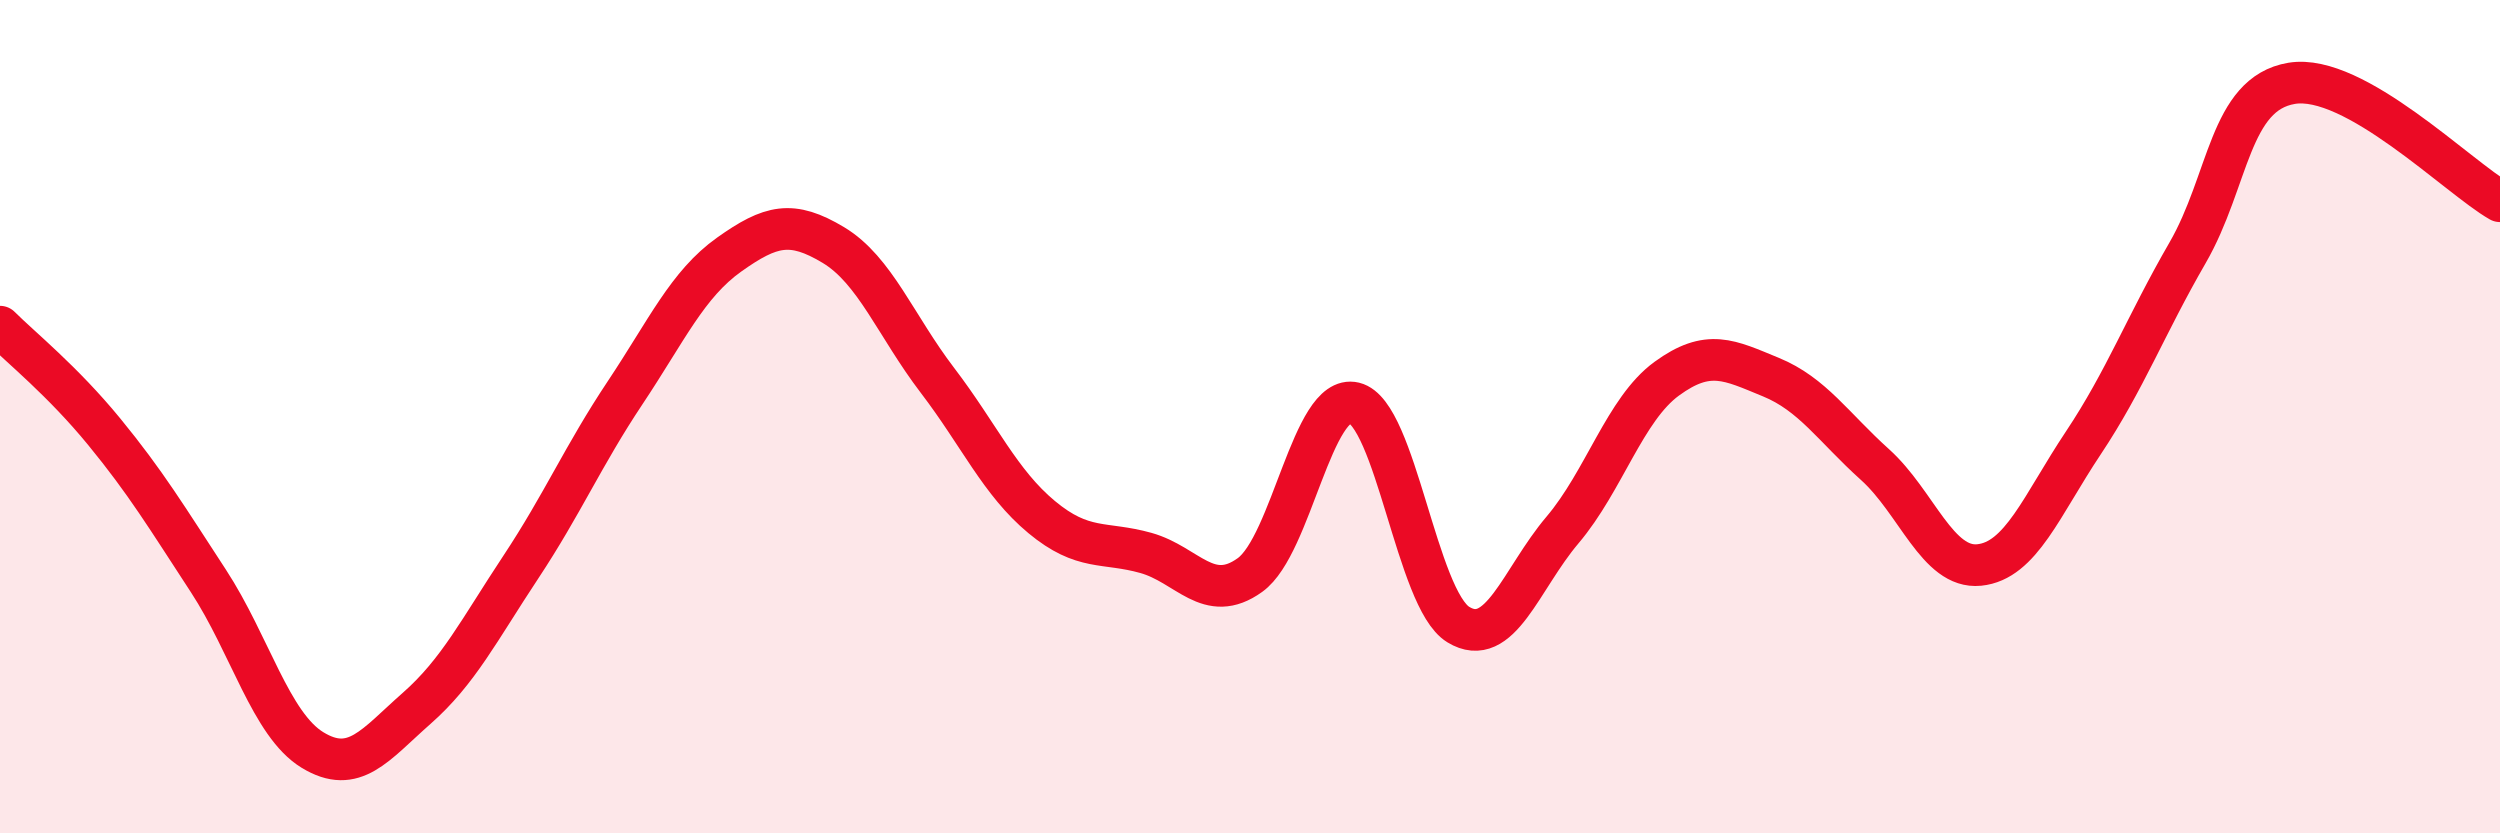
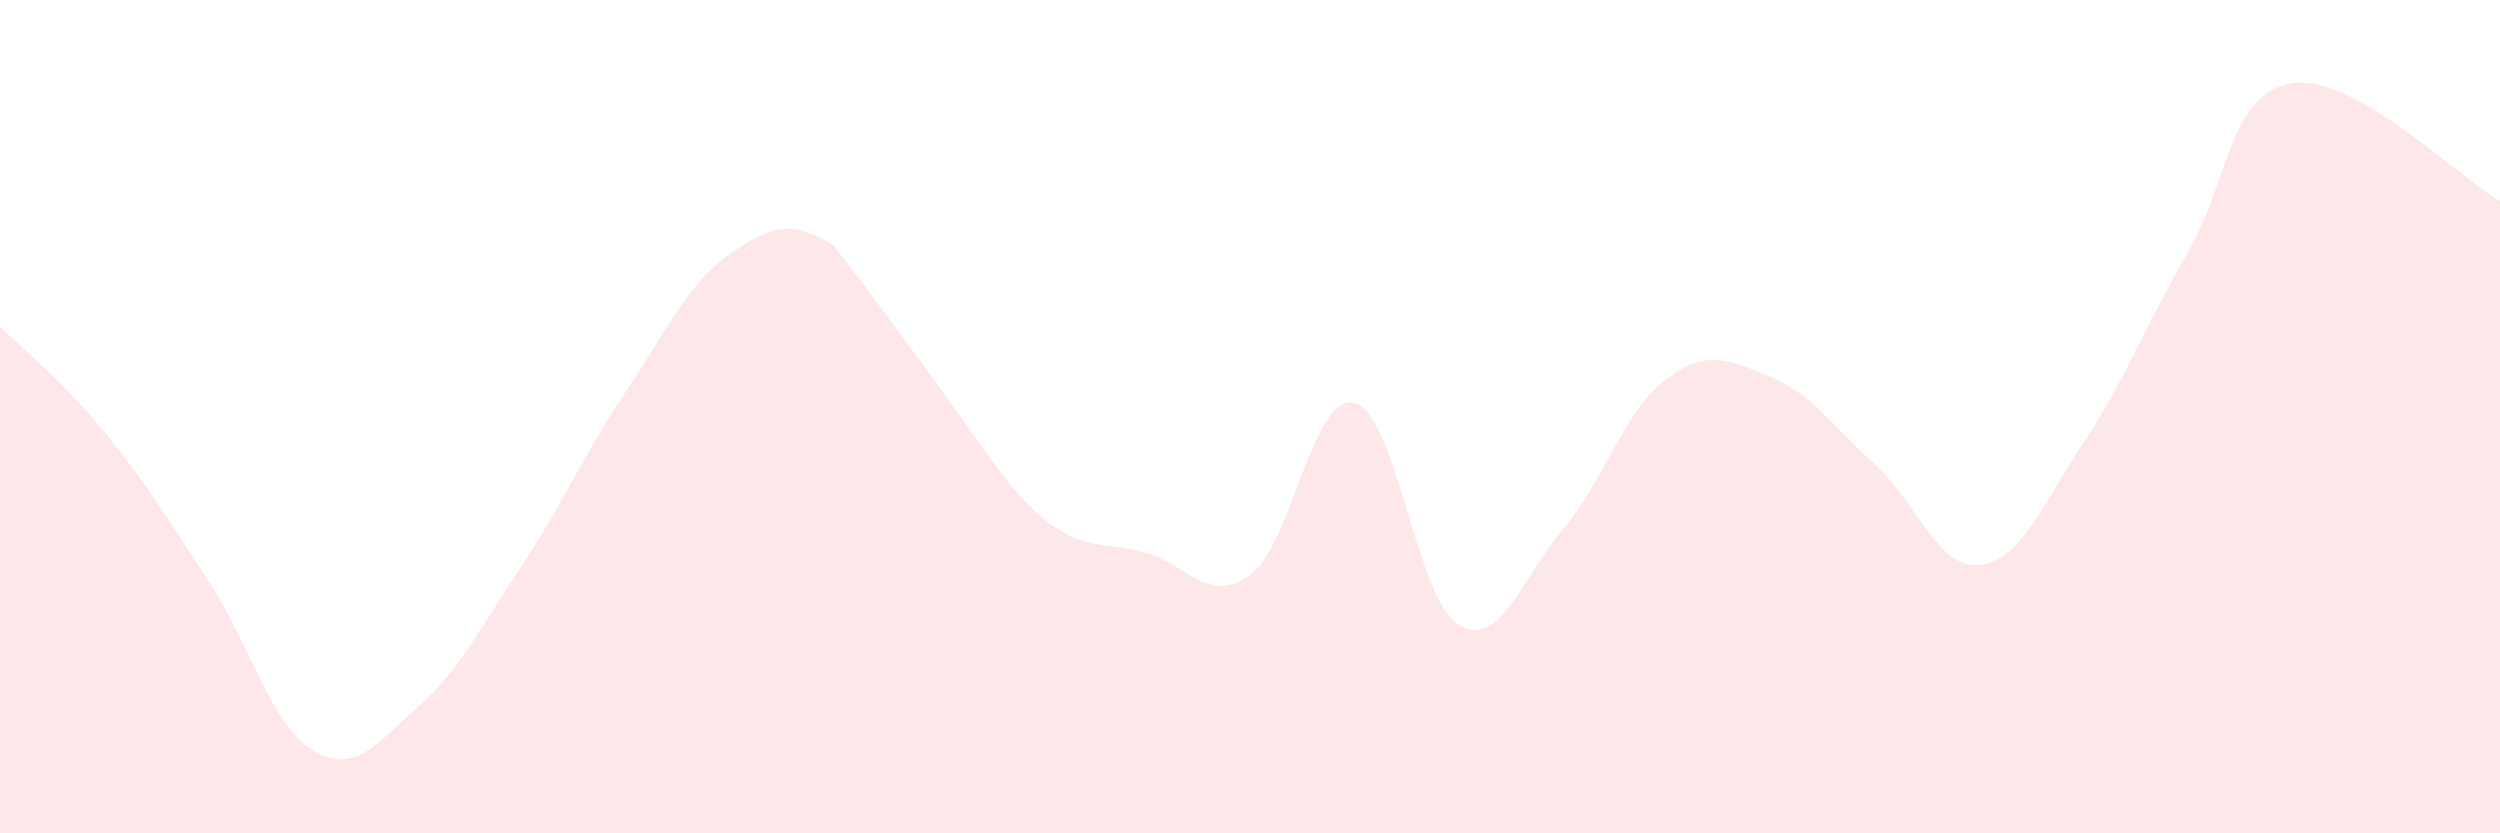
<svg xmlns="http://www.w3.org/2000/svg" width="60" height="20" viewBox="0 0 60 20">
-   <path d="M 0,7.84 C 0.5,8.34 1.5,9.14 2.5,10.36 C 3.5,11.58 4,12.41 5,13.94 C 6,15.47 6.5,17.39 7.5,18 C 8.5,18.61 9,17.88 10,17 C 11,16.12 11.5,15.12 12.5,13.61 C 13.5,12.1 14,10.93 15,9.43 C 16,7.93 16.5,6.82 17.5,6.11 C 18.5,5.4 19,5.28 20,5.88 C 21,6.48 21.5,7.82 22.5,9.13 C 23.5,10.44 24,11.58 25,12.41 C 26,13.24 26.5,12.99 27.5,13.27 C 28.5,13.55 29,14.52 30,13.8 C 31,13.08 31.5,9.43 32.5,9.67 C 33.5,9.91 34,14.38 35,14.99 C 36,15.6 36.5,13.9 37.5,12.72 C 38.5,11.54 39,9.82 40,9.09 C 41,8.36 41.5,8.64 42.5,9.05 C 43.5,9.46 44,10.25 45,11.15 C 46,12.05 46.5,13.66 47.5,13.56 C 48.5,13.46 49,12.13 50,10.63 C 51,9.13 51.5,7.8 52.5,6.07 C 53.5,4.34 53.5,2.25 55,2 C 56.5,1.75 59,4.26 60,4.83L60 20L0 20Z" fill="#EB0A25" opacity="0.1" stroke-linecap="round" stroke-linejoin="round" />
-   <path d="M 0,7.84 C 0.5,8.34 1.5,9.14 2.5,10.36 C 3.5,11.58 4,12.41 5,13.94 C 6,15.47 6.5,17.39 7.5,18 C 8.5,18.61 9,17.88 10,17 C 11,16.12 11.5,15.12 12.5,13.61 C 13.5,12.1 14,10.93 15,9.43 C 16,7.93 16.5,6.82 17.5,6.11 C 18.5,5.4 19,5.28 20,5.88 C 21,6.48 21.5,7.82 22.5,9.13 C 23.5,10.44 24,11.58 25,12.41 C 26,13.24 26.5,12.99 27.5,13.27 C 28.5,13.55 29,14.52 30,13.8 C 31,13.08 31.5,9.43 32.5,9.67 C 33.5,9.91 34,14.38 35,14.99 C 36,15.6 36.5,13.9 37.5,12.72 C 38.5,11.54 39,9.82 40,9.09 C 41,8.36 41.5,8.64 42.5,9.05 C 43.5,9.46 44,10.25 45,11.15 C 46,12.05 46.5,13.66 47.5,13.56 C 48.5,13.46 49,12.13 50,10.63 C 51,9.13 51.5,7.8 52.5,6.07 C 53.5,4.34 53.5,2.25 55,2 C 56.5,1.75 59,4.26 60,4.83" stroke="#EB0A25" stroke-width="1" fill="none" stroke-linecap="round" stroke-linejoin="round" />
+   <path d="M 0,7.84 C 0.5,8.34 1.5,9.14 2.5,10.36 C 3.5,11.58 4,12.41 5,13.94 C 6,15.47 6.5,17.39 7.5,18 C 8.5,18.61 9,17.88 10,17 C 11,16.12 11.5,15.12 12.5,13.61 C 13.5,12.1 14,10.93 15,9.43 C 16,7.93 16.5,6.82 17.5,6.11 C 18.5,5.4 19,5.28 20,5.88 C 23.5,10.44 24,11.58 25,12.41 C 26,13.24 26.5,12.99 27.5,13.27 C 28.5,13.55 29,14.52 30,13.8 C 31,13.08 31.5,9.43 32.5,9.67 C 33.5,9.91 34,14.38 35,14.99 C 36,15.6 36.5,13.9 37.5,12.72 C 38.5,11.54 39,9.82 40,9.09 C 41,8.36 41.5,8.64 42.5,9.05 C 43.5,9.46 44,10.25 45,11.15 C 46,12.05 46.5,13.66 47.5,13.56 C 48.5,13.46 49,12.13 50,10.63 C 51,9.13 51.5,7.8 52.5,6.07 C 53.5,4.34 53.5,2.25 55,2 C 56.5,1.75 59,4.26 60,4.83L60 20L0 20Z" fill="#EB0A25" opacity="0.1" stroke-linecap="round" stroke-linejoin="round" />
</svg>